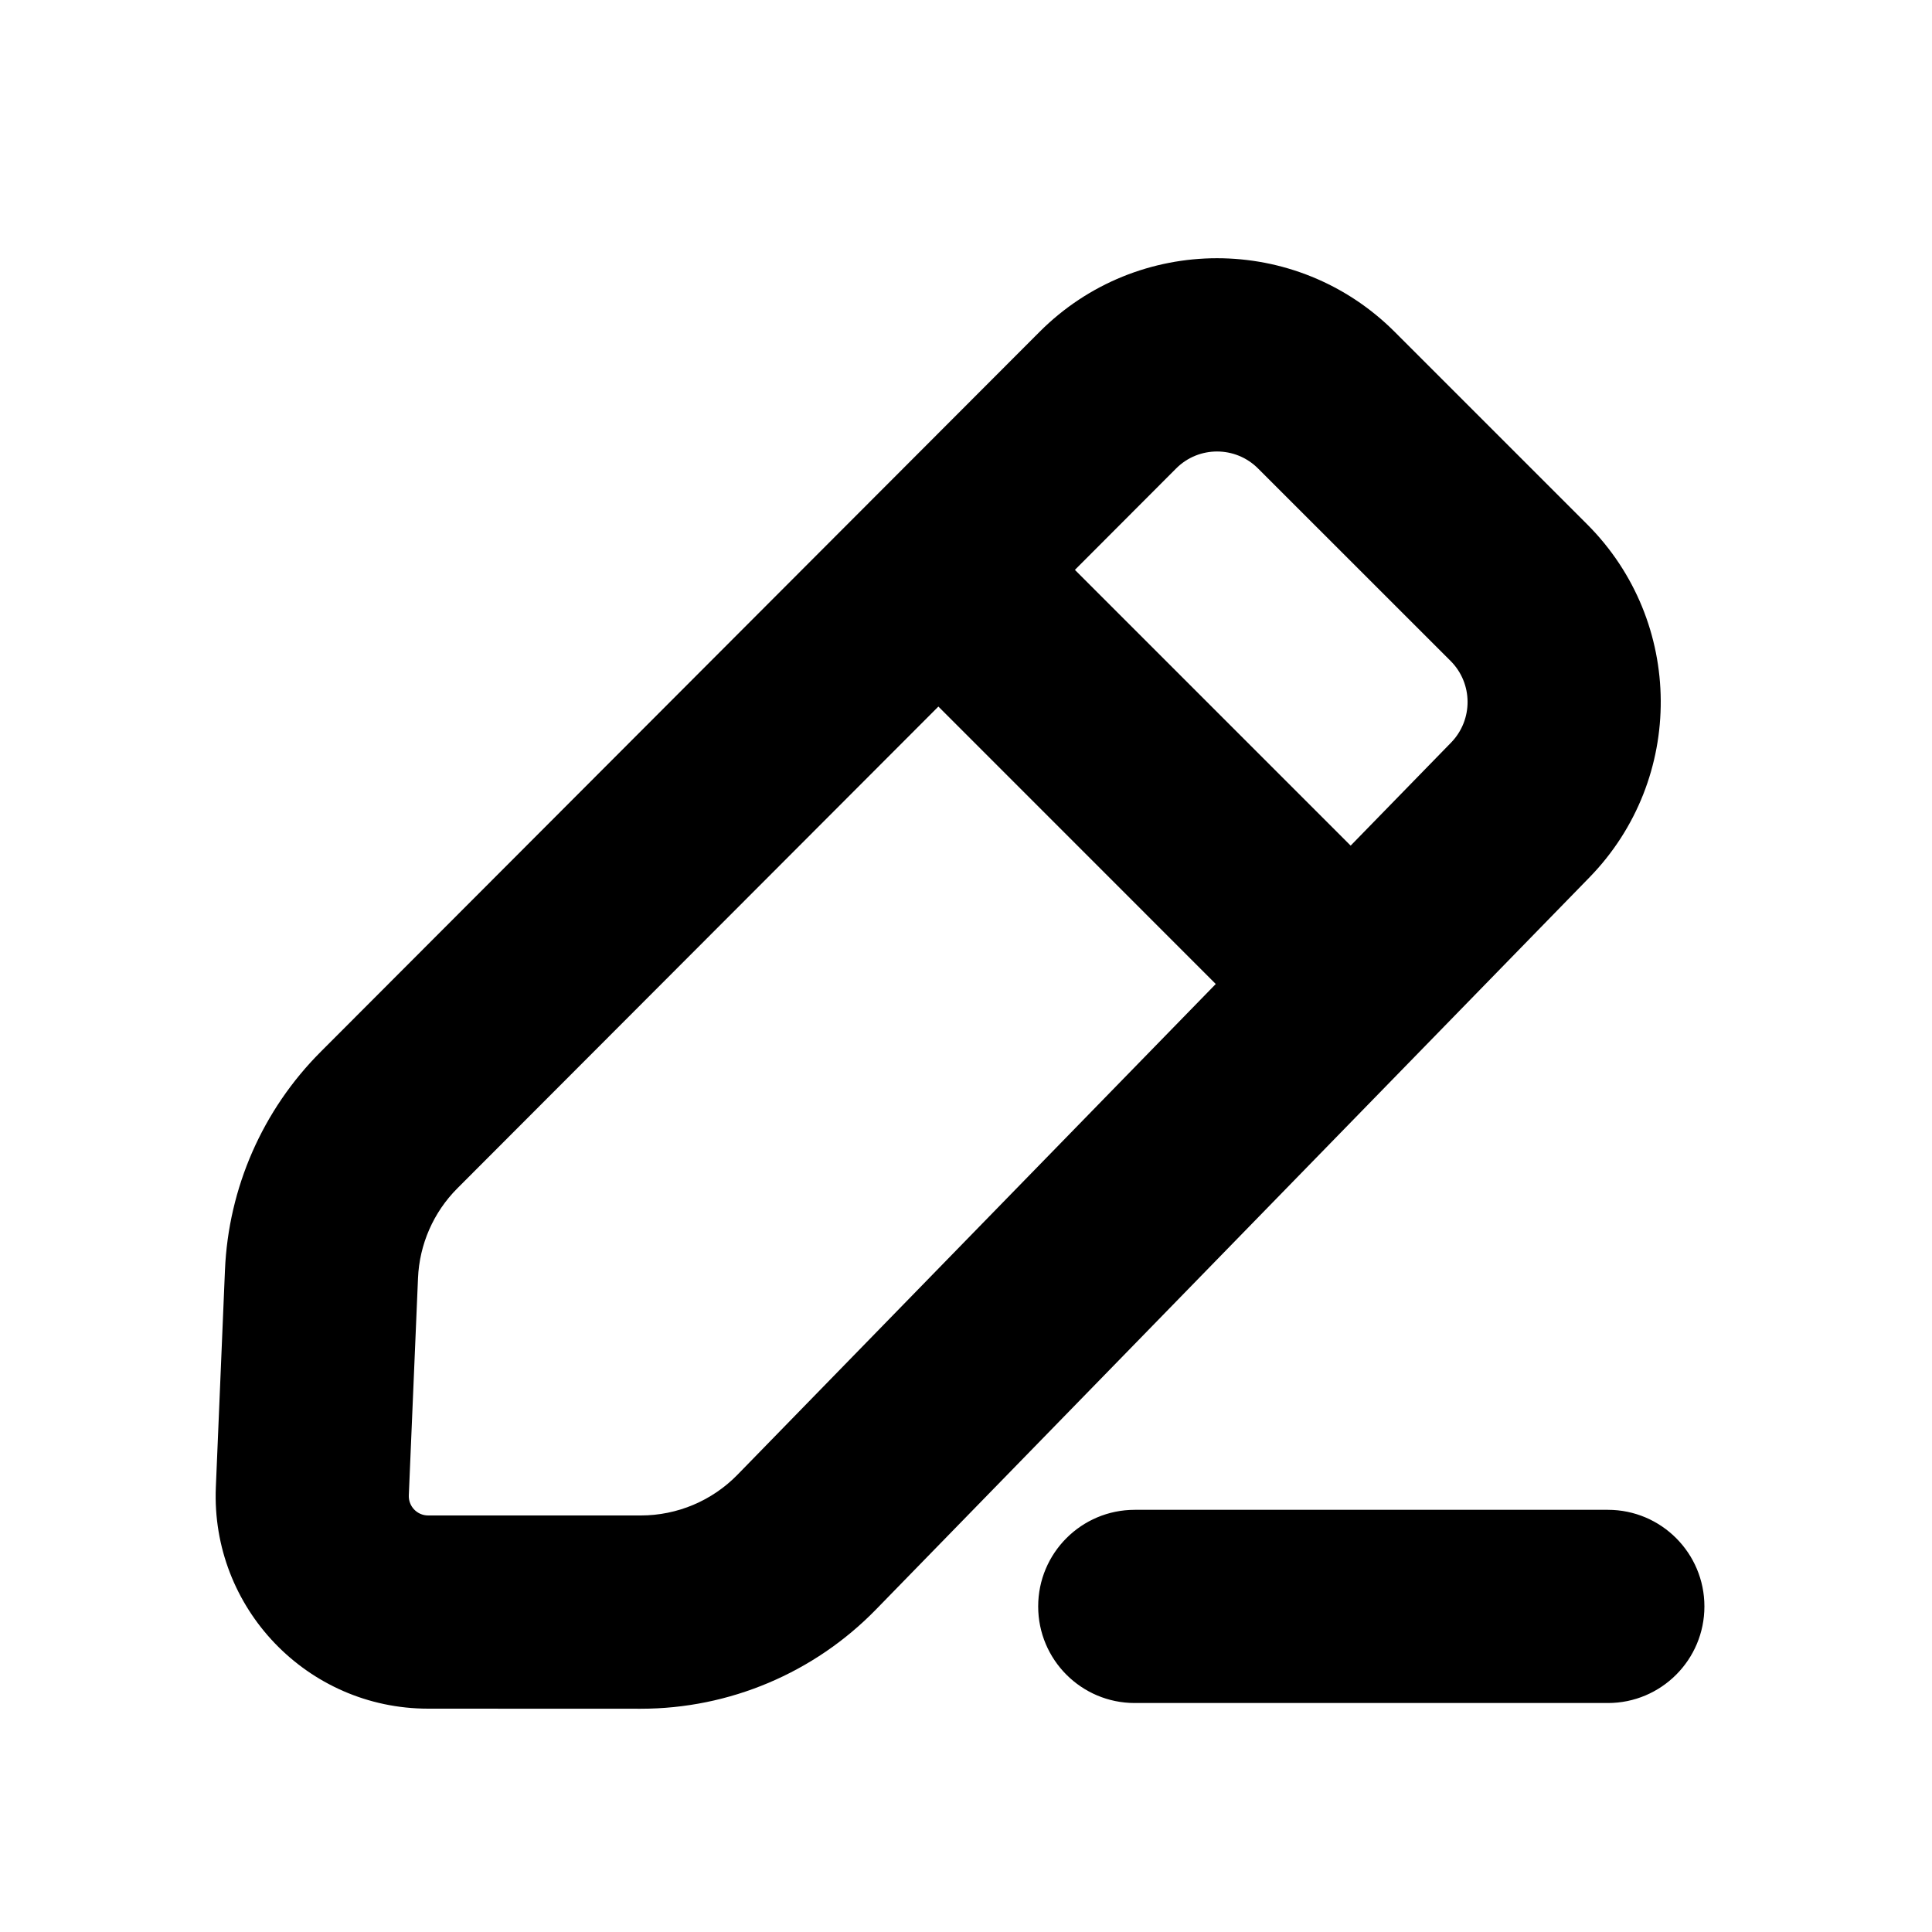
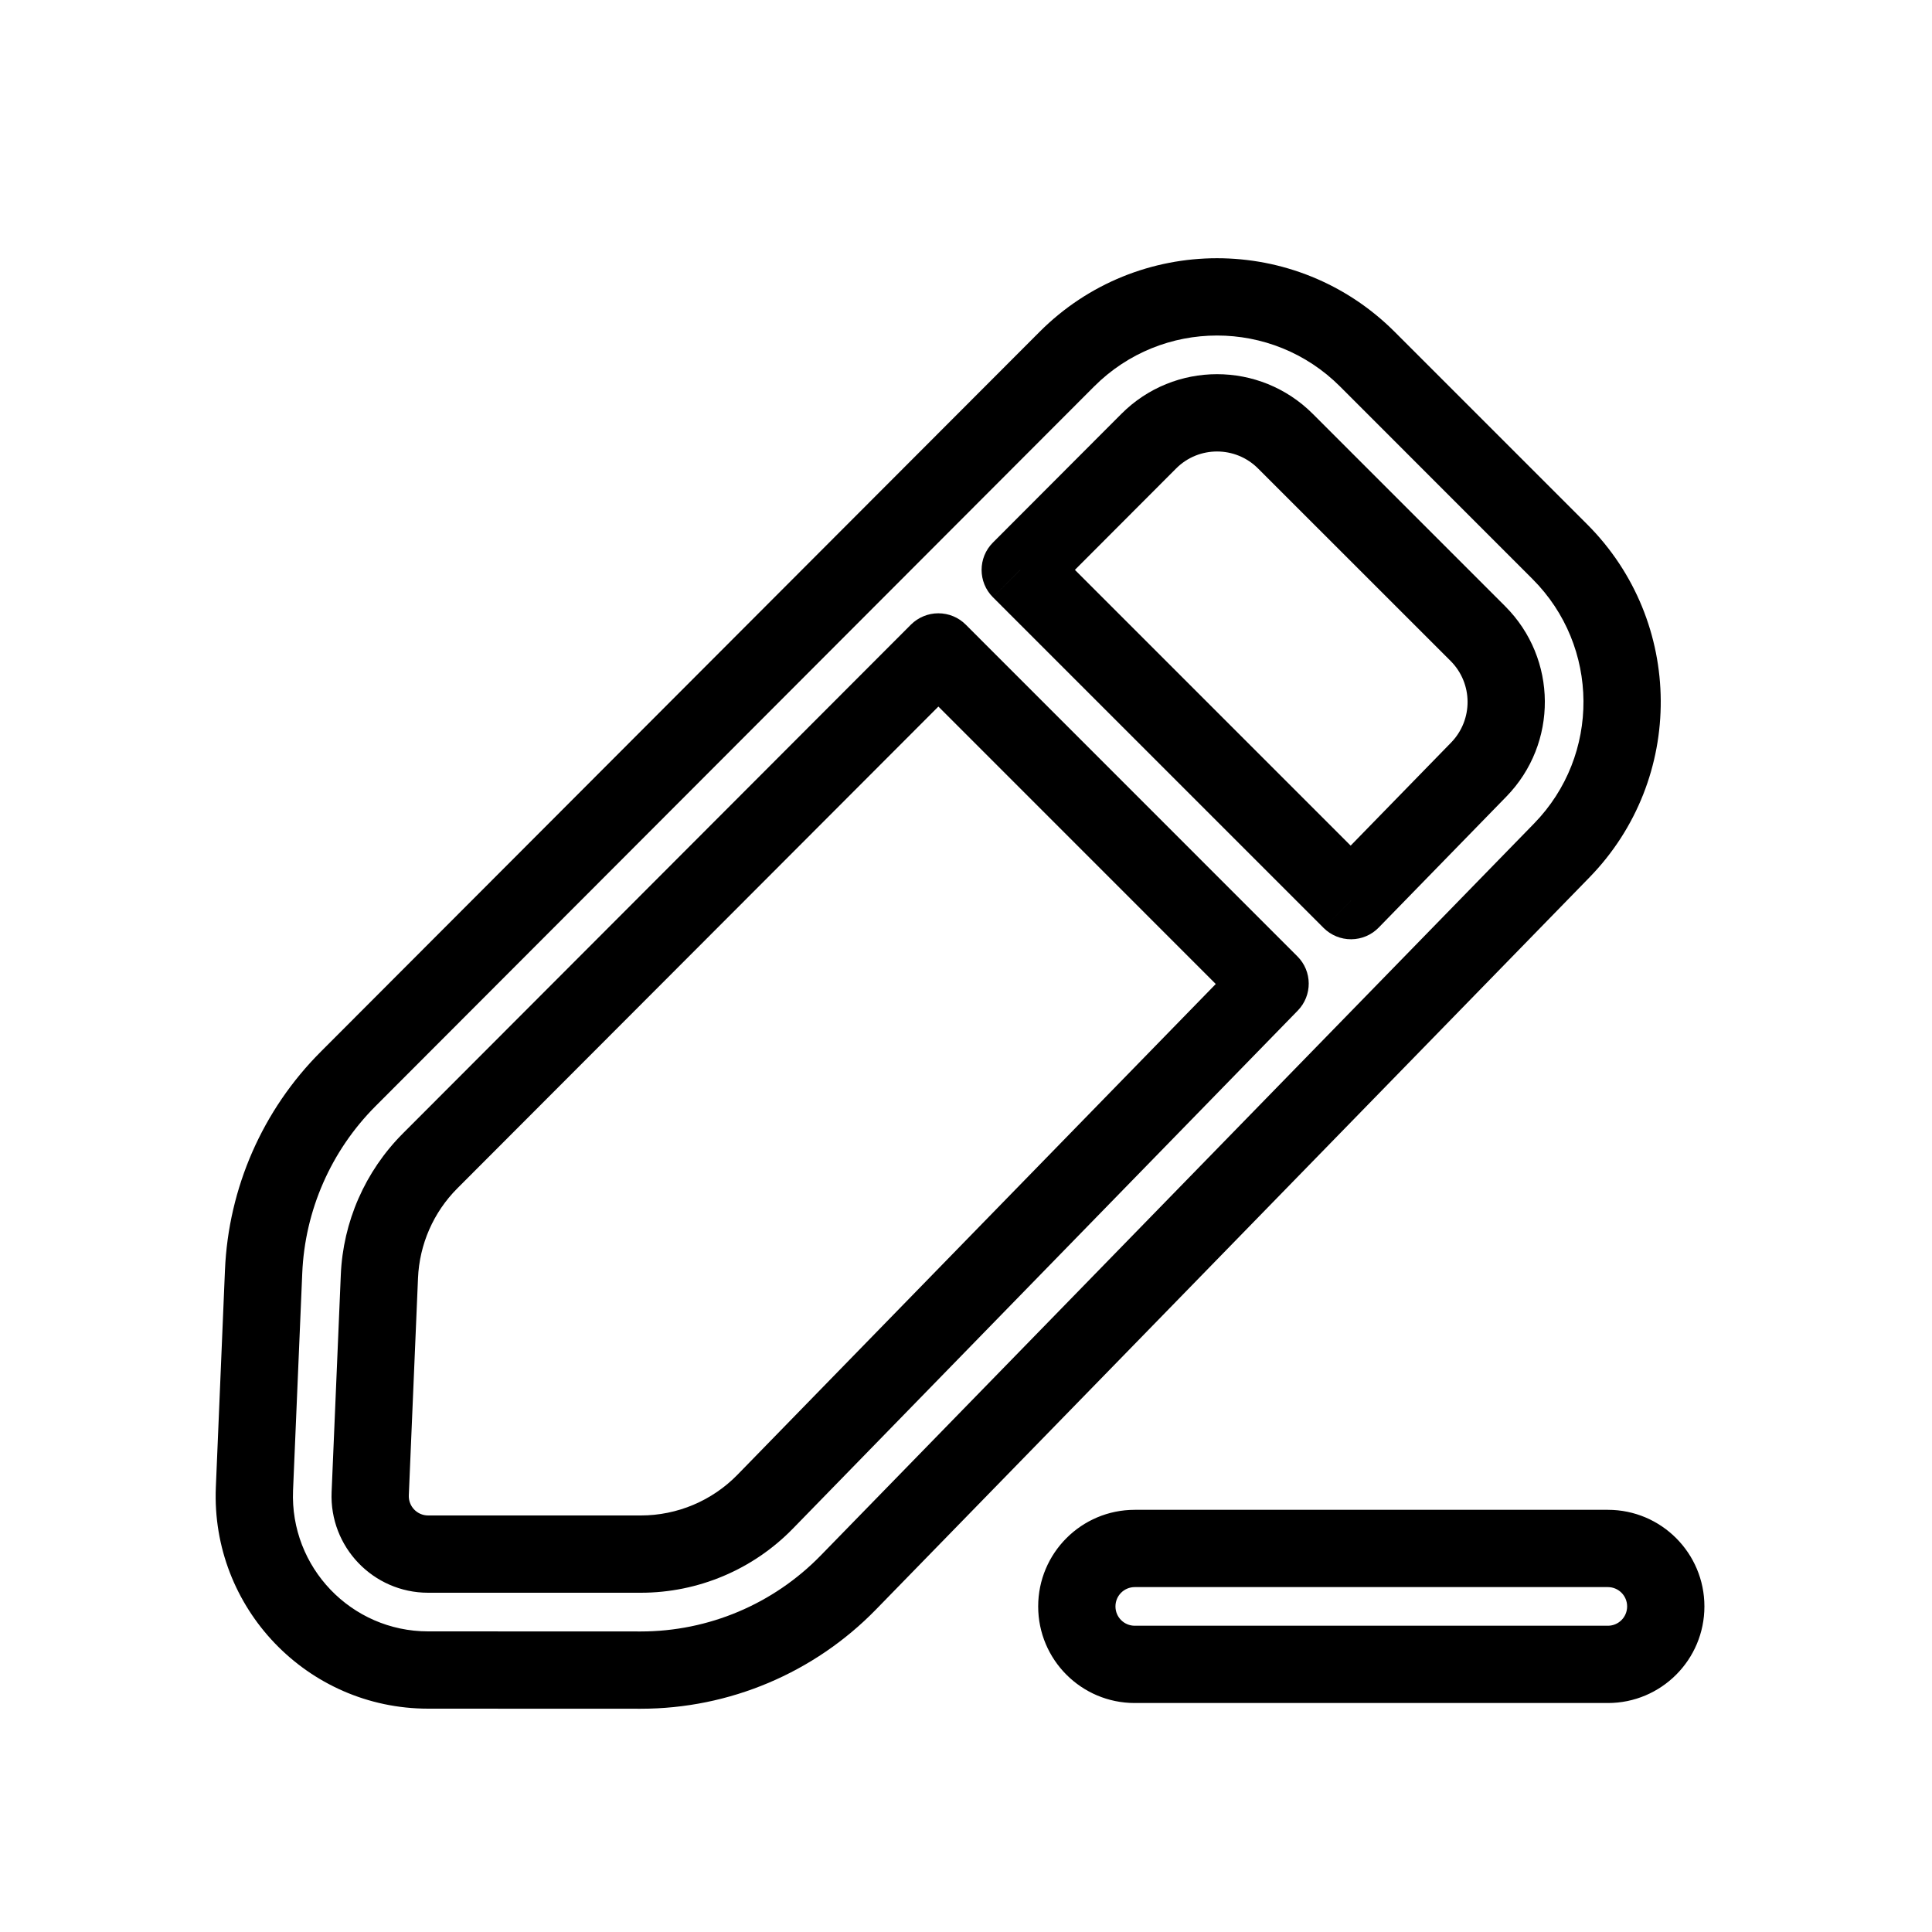
<svg xmlns="http://www.w3.org/2000/svg" fill="none" viewBox="0 0 25 25" height="25" width="25">
-   <path fill="black" d="M13.805 4.648C14.878 3.573 16.618 3.573 17.692 4.647L20.184 7.138C21.249 8.203 21.26 9.927 20.209 11.005L10.976 20.479C10.27 21.203 9.302 21.611 8.292 21.611L5.54 21.61C4.261 21.61 3.239 20.544 3.293 19.265L3.411 16.456C3.45 15.517 3.841 14.627 4.505 13.962L13.805 4.648ZM16.632 5.708C16.144 5.22 15.353 5.22 14.865 5.709L13.202 7.374L17.482 11.654L19.135 9.958C19.613 9.467 19.608 8.684 19.124 8.2L16.632 5.708ZM5.565 15.023L12.142 8.436L16.435 12.728L9.902 19.431C9.479 19.865 8.898 20.11 8.292 20.11L5.54 20.11C5.114 20.11 4.773 19.754 4.791 19.328L4.909 16.519C4.933 15.956 5.167 15.422 5.565 15.023ZM20.806 21.537C21.22 21.537 21.555 21.201 21.555 20.787C21.555 20.373 21.22 20.037 20.806 20.037H14.684C14.27 20.037 13.934 20.373 13.934 20.787C13.934 21.201 14.27 21.537 14.684 21.537H20.806Z" clip-rule="evenodd" fill-rule="evenodd" />
-   <path fill="black" d="M17.692 4.647L17.339 5L17.692 4.647ZM13.805 4.648L14.158 5.001V5.001L13.805 4.648ZM20.184 7.138L19.83 7.492L20.184 7.138ZM20.209 11.005L19.851 10.656L20.209 11.005ZM10.976 20.479L10.618 20.13L10.976 20.479ZM8.292 21.611L8.292 22.111H8.292L8.292 21.611ZM5.54 21.61L5.54 21.11H5.54L5.54 21.61ZM3.293 19.265L3.792 19.286H3.792L3.293 19.265ZM3.411 16.456L3.911 16.477L3.411 16.456ZM4.505 13.962L4.151 13.609L4.505 13.962ZM14.865 5.709L15.219 6.062V6.062L14.865 5.709ZM16.632 5.708L16.986 5.354L16.632 5.708ZM13.202 7.374L12.848 7.021C12.653 7.216 12.653 7.533 12.848 7.728L13.202 7.374ZM17.482 11.654L17.128 12.008C17.223 12.102 17.351 12.155 17.485 12.154C17.619 12.153 17.747 12.099 17.84 12.003L17.482 11.654ZM19.135 9.958L19.493 10.307L19.135 9.958ZM19.124 8.2L18.771 8.553H18.771L19.124 8.2ZM12.142 8.436L12.496 8.082C12.402 7.988 12.275 7.936 12.142 7.936C12.009 7.936 11.882 7.989 11.788 8.082L12.142 8.436ZM5.565 15.023L5.211 14.669H5.211L5.565 15.023ZM16.435 12.728L16.793 13.077C16.984 12.881 16.982 12.568 16.788 12.375L16.435 12.728ZM9.902 19.431L9.544 19.082L9.902 19.431ZM8.292 20.11L8.292 19.61L8.292 20.11ZM5.54 20.11L5.54 20.61H5.54L5.54 20.11ZM4.791 19.328L5.29 19.349V19.349L4.791 19.328ZM4.909 16.519L4.41 16.498V16.498L4.909 16.519ZM18.046 4.293C16.776 3.024 14.719 3.024 13.451 4.295L14.158 5.001C15.036 4.122 16.46 4.122 17.339 5L18.046 4.293ZM20.538 6.785L18.046 4.293L17.339 5L19.83 7.492L20.538 6.785ZM20.567 11.354C21.809 10.08 21.796 8.043 20.538 6.785L19.83 7.492C20.702 8.363 20.711 9.774 19.851 10.656L20.567 11.354ZM11.334 20.828L20.567 11.354L19.851 10.656L10.618 20.13L11.334 20.828ZM8.292 22.111C9.437 22.111 10.534 21.648 11.334 20.828L10.618 20.13C10.006 20.757 9.168 21.111 8.292 21.111L8.292 22.111ZM5.54 22.11L8.292 22.111L8.292 21.111L5.54 21.11L5.54 22.11ZM2.793 19.244C2.728 20.807 3.976 22.11 5.54 22.11L5.54 21.11C4.545 21.11 3.751 20.281 3.792 19.286L2.793 19.244ZM2.911 16.435L2.793 19.244L3.792 19.286L3.911 16.477L2.911 16.435ZM4.151 13.609C3.398 14.362 2.956 15.371 2.911 16.435L3.911 16.477C3.945 15.663 4.283 14.892 4.858 14.315L4.151 13.609ZM13.451 4.295L4.151 13.609L4.858 14.315L14.158 5.001L13.451 4.295ZM15.219 6.062C15.511 5.769 15.986 5.769 16.279 6.062L16.986 5.354C16.302 4.671 15.194 4.671 14.511 5.355L15.219 6.062ZM13.556 7.728L15.219 6.062L14.511 5.355L12.848 7.021L13.556 7.728ZM17.835 11.3L13.556 7.021L12.848 7.728L17.128 12.008L17.835 11.3ZM18.777 9.609L17.124 11.305L17.84 12.003L19.493 10.307L18.777 9.609ZM18.771 8.553C19.061 8.844 19.064 9.314 18.777 9.609L19.493 10.307C20.162 9.62 20.155 8.524 19.478 7.846L18.771 8.553ZM16.279 6.062L18.771 8.553L19.478 7.846L16.986 5.354L16.279 6.062ZM11.788 8.082L5.211 14.669L5.919 15.376L12.496 8.789L11.788 8.082ZM16.788 12.375L12.496 8.082L11.789 8.789L16.081 13.082L16.788 12.375ZM10.26 19.78L16.793 13.077L16.077 12.379L9.544 19.082L10.26 19.78ZM8.292 20.61C9.033 20.61 9.743 20.311 10.26 19.78L9.544 19.082C9.215 19.42 8.763 19.61 8.292 19.61L8.292 20.61ZM5.54 20.61L8.292 20.61L8.292 19.61L5.54 19.61L5.54 20.61ZM4.291 19.307C4.261 20.017 4.829 20.61 5.54 20.61L5.54 19.61C5.398 19.61 5.284 19.492 5.29 19.349L4.291 19.307ZM4.41 16.498L4.291 19.307L5.29 19.349L5.409 16.54L4.41 16.498ZM5.211 14.669C4.725 15.157 4.438 15.81 4.41 16.498L5.409 16.54C5.427 16.102 5.609 15.686 5.919 15.376L5.211 14.669ZM21.055 20.787C21.055 20.926 20.943 21.037 20.806 21.037V22.037C21.496 22.037 22.055 21.477 22.055 20.787H21.055ZM20.806 20.537C20.943 20.537 21.055 20.648 21.055 20.787H22.055C22.055 20.097 21.496 19.537 20.806 19.537V20.537ZM14.684 20.537H20.806V19.537H14.684V20.537ZM14.434 20.787C14.434 20.648 14.546 20.537 14.684 20.537V19.537C13.993 19.537 13.434 20.097 13.434 20.787H14.434ZM14.684 21.037C14.546 21.037 14.434 20.926 14.434 20.787H13.434C13.434 21.477 13.993 22.037 14.684 22.037V21.037ZM20.806 21.037H14.684V22.037H20.806V21.037Z" />
+   <path fill="black" d="M17.692 4.647L17.339 5L17.692 4.647ZM13.805 4.648L14.158 5.001V5.001L13.805 4.648ZM20.184 7.138L19.83 7.492L20.184 7.138ZM20.209 11.005L19.851 10.656L20.209 11.005ZM10.976 20.479L10.618 20.13L10.976 20.479ZM8.292 21.611L8.292 22.111H8.292L8.292 21.611ZM5.54 21.61L5.54 21.11H5.54L5.54 21.61ZM3.293 19.265L3.792 19.286H3.792L3.293 19.265ZM3.411 16.456L3.911 16.477L3.411 16.456ZM4.505 13.962L4.151 13.609L4.505 13.962ZM14.865 5.709L15.219 6.062V6.062L14.865 5.709ZM16.632 5.708L16.986 5.354L16.632 5.708ZM13.202 7.374L12.848 7.021C12.653 7.216 12.653 7.533 12.848 7.728L13.202 7.374ZM17.482 11.654L17.128 12.008C17.223 12.102 17.351 12.155 17.485 12.154C17.619 12.153 17.747 12.099 17.84 12.003L17.482 11.654ZM19.135 9.958L19.493 10.307L19.135 9.958ZM19.124 8.2L18.771 8.553H18.771L19.124 8.2ZM12.142 8.436L12.496 8.082C12.402 7.988 12.275 7.936 12.142 7.936C12.009 7.936 11.882 7.989 11.788 8.082L12.142 8.436ZM5.565 15.023L5.211 14.669H5.211L5.565 15.023ZM16.435 12.728L16.793 13.077C16.984 12.881 16.982 12.568 16.788 12.375L16.435 12.728ZM9.902 19.431L9.544 19.082L9.902 19.431ZM8.292 20.11L8.292 19.61L8.292 20.11ZM5.54 20.11L5.54 20.61H5.54L5.54 20.11ZM4.791 19.328L5.29 19.349V19.349L4.791 19.328ZM4.909 16.519L4.41 16.498V16.498L4.909 16.519ZM18.046 4.293C16.776 3.024 14.719 3.024 13.451 4.295L14.158 5.001C15.036 4.122 16.46 4.122 17.339 5L18.046 4.293ZM20.538 6.785L18.046 4.293L17.339 5L19.83 7.492ZM20.567 11.354C21.809 10.08 21.796 8.043 20.538 6.785L19.83 7.492C20.702 8.363 20.711 9.774 19.851 10.656L20.567 11.354ZM11.334 20.828L20.567 11.354L19.851 10.656L10.618 20.13L11.334 20.828ZM8.292 22.111C9.437 22.111 10.534 21.648 11.334 20.828L10.618 20.13C10.006 20.757 9.168 21.111 8.292 21.111L8.292 22.111ZM5.54 22.11L8.292 22.111L8.292 21.111L5.54 21.11L5.54 22.11ZM2.793 19.244C2.728 20.807 3.976 22.11 5.54 22.11L5.54 21.11C4.545 21.11 3.751 20.281 3.792 19.286L2.793 19.244ZM2.911 16.435L2.793 19.244L3.792 19.286L3.911 16.477L2.911 16.435ZM4.151 13.609C3.398 14.362 2.956 15.371 2.911 16.435L3.911 16.477C3.945 15.663 4.283 14.892 4.858 14.315L4.151 13.609ZM13.451 4.295L4.151 13.609L4.858 14.315L14.158 5.001L13.451 4.295ZM15.219 6.062C15.511 5.769 15.986 5.769 16.279 6.062L16.986 5.354C16.302 4.671 15.194 4.671 14.511 5.355L15.219 6.062ZM13.556 7.728L15.219 6.062L14.511 5.355L12.848 7.021L13.556 7.728ZM17.835 11.3L13.556 7.021L12.848 7.728L17.128 12.008L17.835 11.3ZM18.777 9.609L17.124 11.305L17.84 12.003L19.493 10.307L18.777 9.609ZM18.771 8.553C19.061 8.844 19.064 9.314 18.777 9.609L19.493 10.307C20.162 9.62 20.155 8.524 19.478 7.846L18.771 8.553ZM16.279 6.062L18.771 8.553L19.478 7.846L16.986 5.354L16.279 6.062ZM11.788 8.082L5.211 14.669L5.919 15.376L12.496 8.789L11.788 8.082ZM16.788 12.375L12.496 8.082L11.789 8.789L16.081 13.082L16.788 12.375ZM10.26 19.78L16.793 13.077L16.077 12.379L9.544 19.082L10.26 19.78ZM8.292 20.61C9.033 20.61 9.743 20.311 10.26 19.78L9.544 19.082C9.215 19.42 8.763 19.61 8.292 19.61L8.292 20.61ZM5.54 20.61L8.292 20.61L8.292 19.61L5.54 19.61L5.54 20.61ZM4.291 19.307C4.261 20.017 4.829 20.61 5.54 20.61L5.54 19.61C5.398 19.61 5.284 19.492 5.29 19.349L4.291 19.307ZM4.41 16.498L4.291 19.307L5.29 19.349L5.409 16.54L4.41 16.498ZM5.211 14.669C4.725 15.157 4.438 15.81 4.41 16.498L5.409 16.54C5.427 16.102 5.609 15.686 5.919 15.376L5.211 14.669ZM21.055 20.787C21.055 20.926 20.943 21.037 20.806 21.037V22.037C21.496 22.037 22.055 21.477 22.055 20.787H21.055ZM20.806 20.537C20.943 20.537 21.055 20.648 21.055 20.787H22.055C22.055 20.097 21.496 19.537 20.806 19.537V20.537ZM14.684 20.537H20.806V19.537H14.684V20.537ZM14.434 20.787C14.434 20.648 14.546 20.537 14.684 20.537V19.537C13.993 19.537 13.434 20.097 13.434 20.787H14.434ZM14.684 21.037C14.546 21.037 14.434 20.926 14.434 20.787H13.434C13.434 21.477 13.993 22.037 14.684 22.037V21.037ZM20.806 21.037H14.684V22.037H20.806V21.037Z" />
</svg>